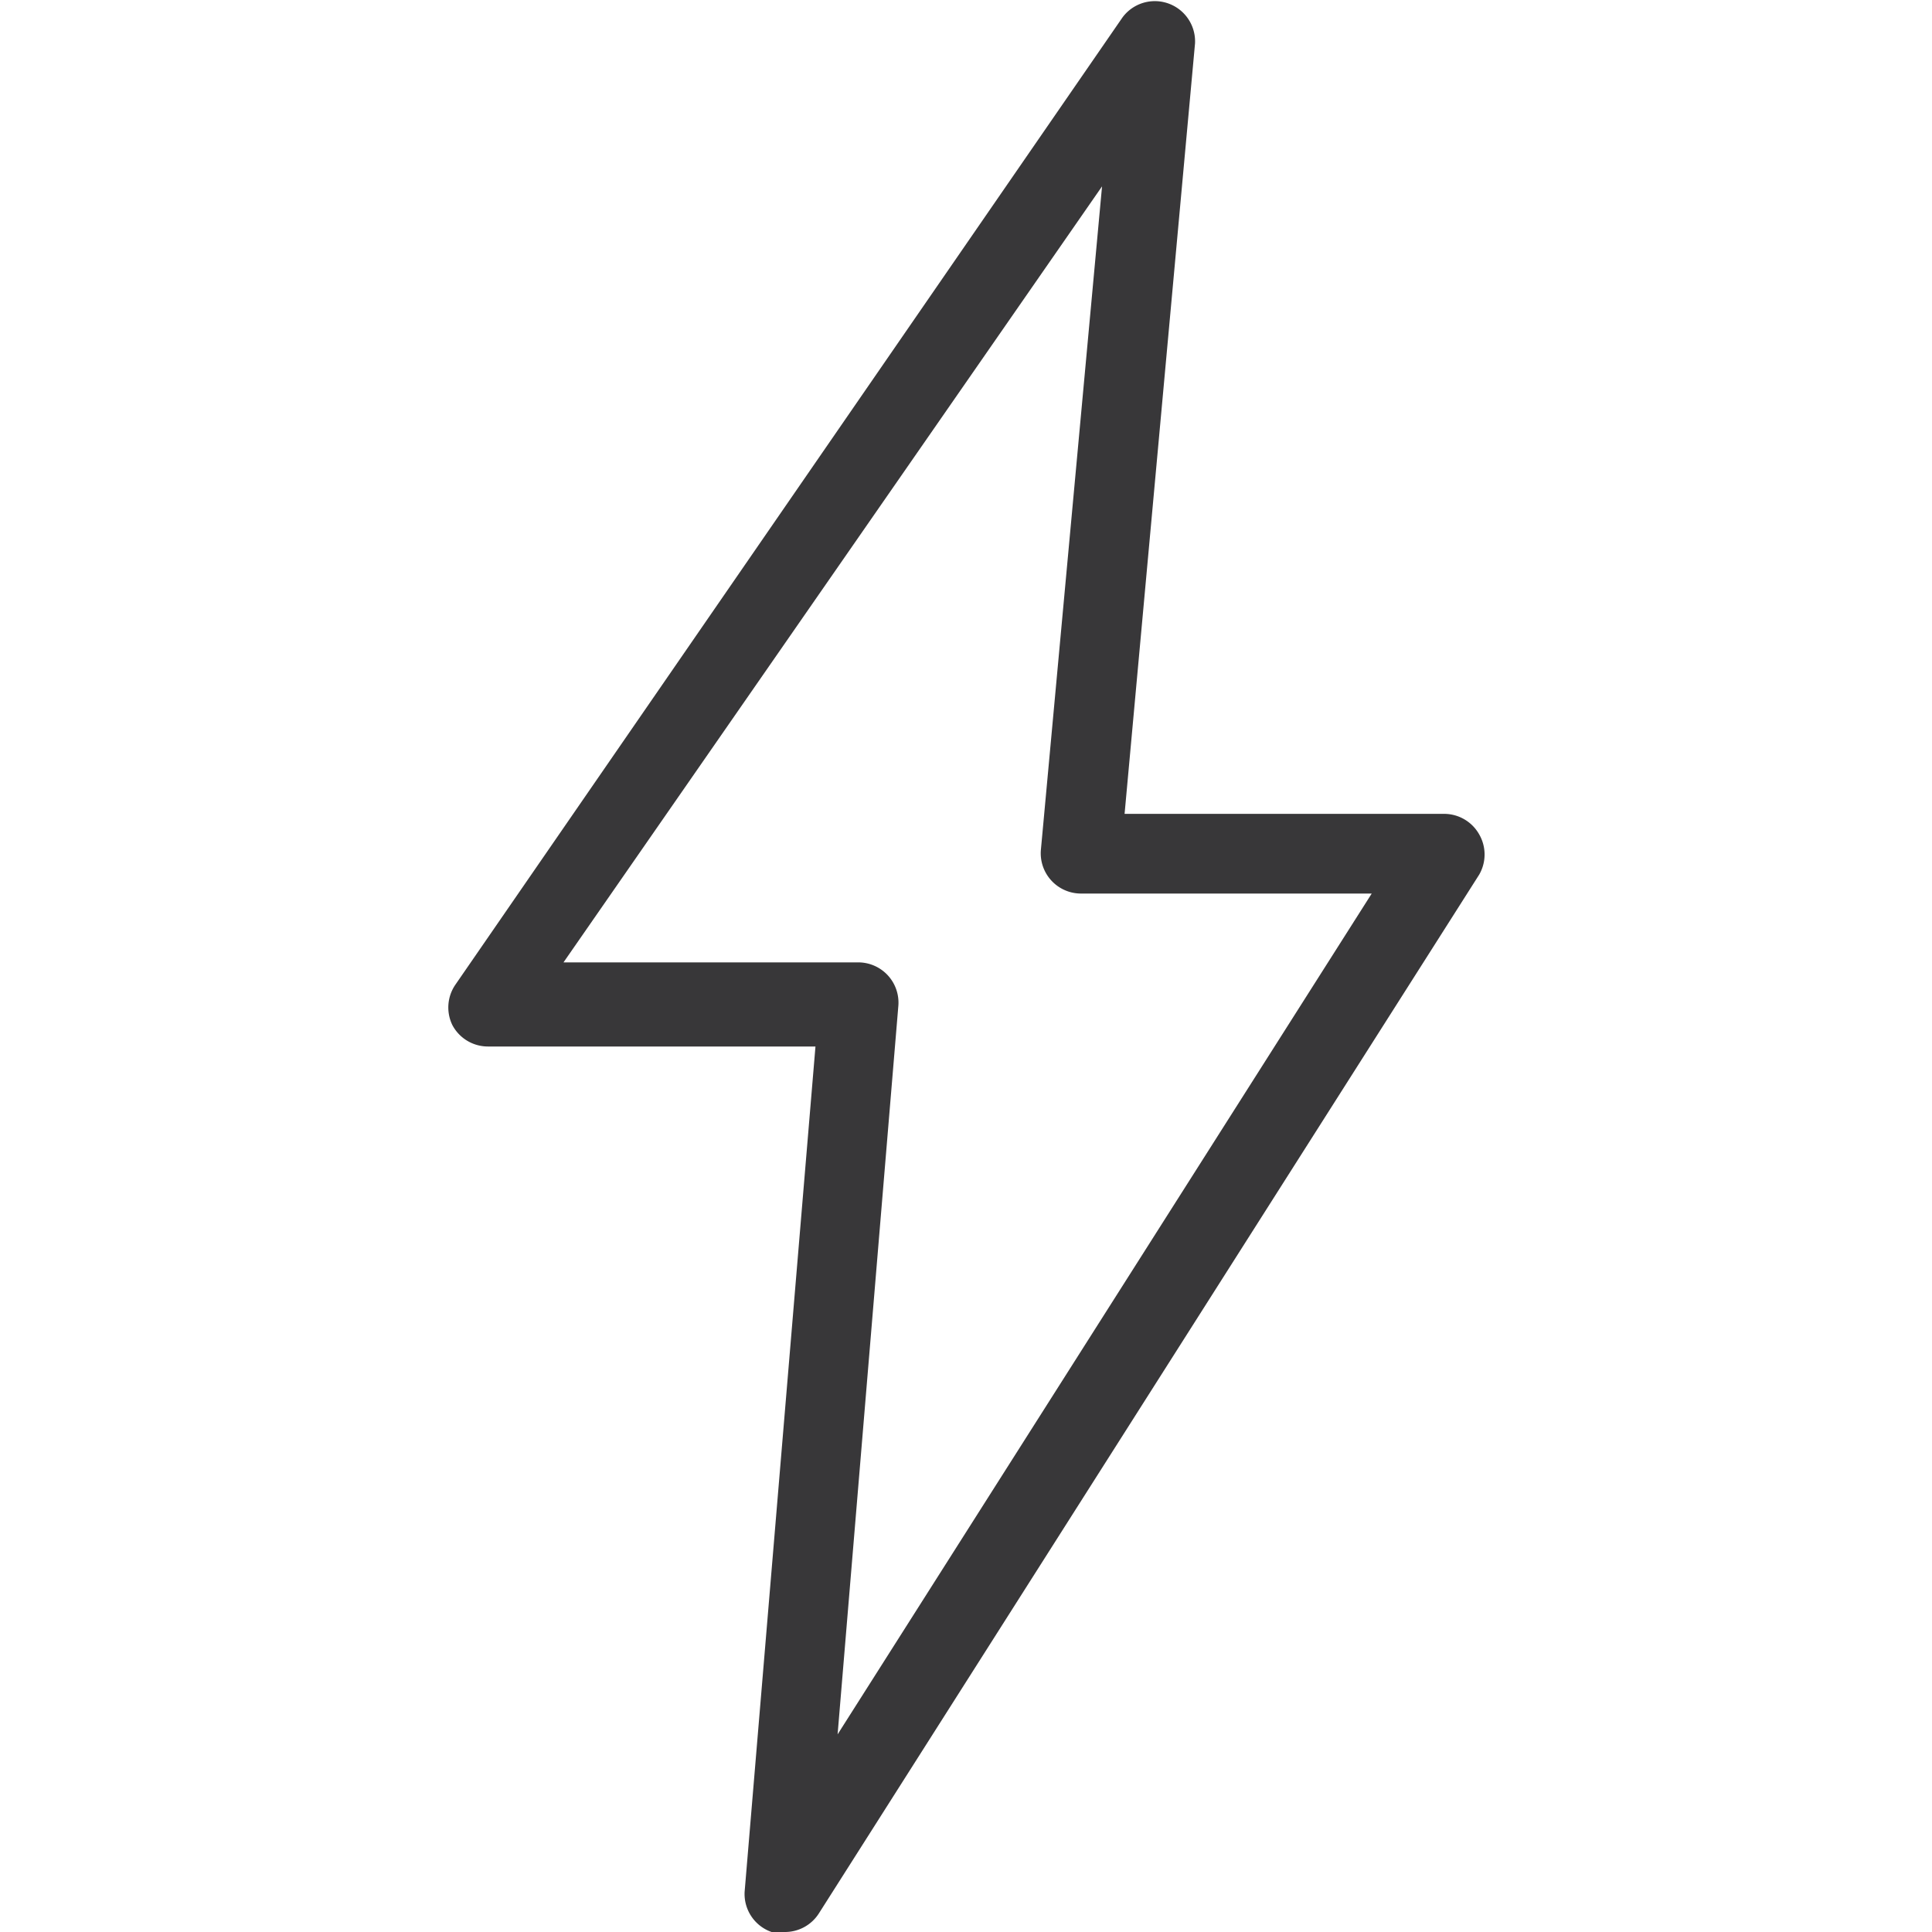
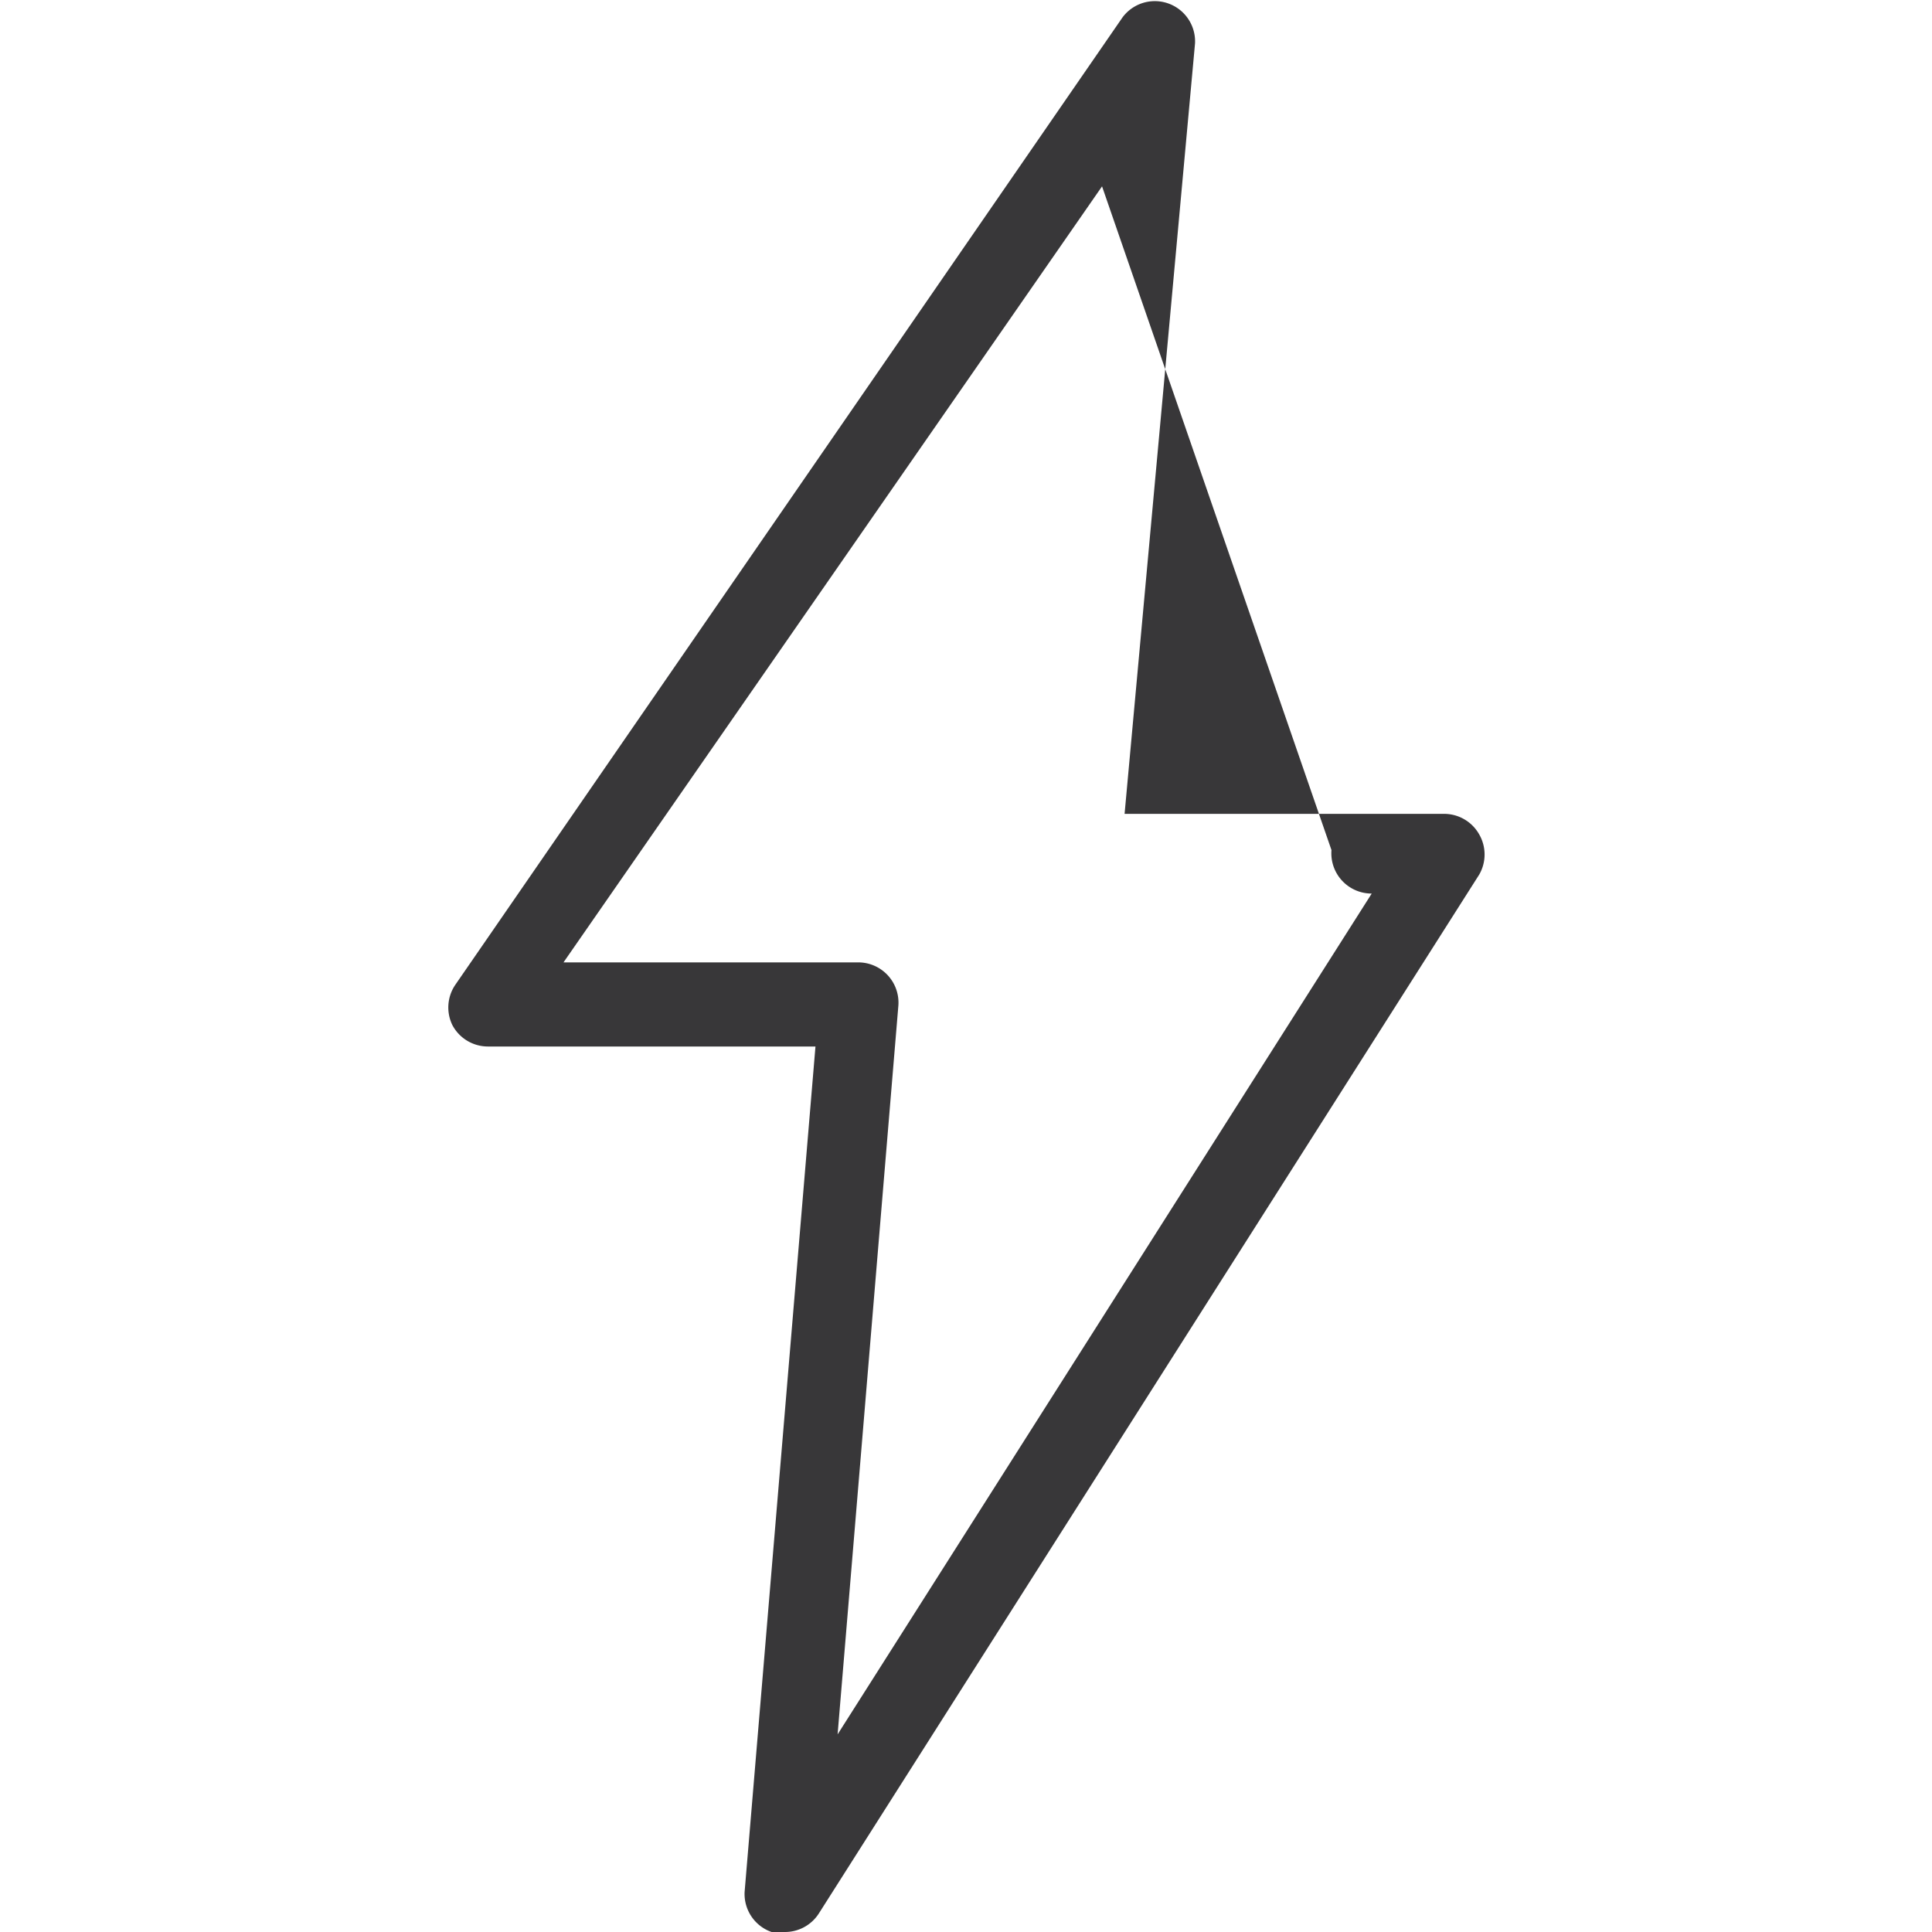
<svg xmlns="http://www.w3.org/2000/svg" id="Layer_1" data-name="Layer 1" width="48" height="48" viewBox="0 0 48 48">
  <defs>
    <style>.cls-1{fill:#383739;}</style>
  </defs>
-   <path class="cls-1" d="M19.49,48a1.19,1.19,0,0,1-.32,0,1,1,0,0,1-.67-1l1.76-21H12.12a1,1,0,0,1-.88-.53,1,1,0,0,1,.07-1L27.89.43a1,1,0,0,1,1.8.65L27.94,20.22h7.94a1,1,0,0,1,.87.51,1,1,0,0,1,0,1l-16.4,25.8A1,1,0,0,1,19.49,48ZM14,23.91h7.32a1,1,0,0,1,1,1.07L20.81,43.09,34.08,22.2H26.86a1,1,0,0,1-1-1.08L27.38,4.63Z" />
+   <path class="cls-1" d="M19.49,48a1.19,1.19,0,0,1-.32,0,1,1,0,0,1-.67-1l1.76-21H12.12a1,1,0,0,1-.88-.53,1,1,0,0,1,.07-1L27.89.43a1,1,0,0,1,1.8.65L27.94,20.22h7.94a1,1,0,0,1,.87.51,1,1,0,0,1,0,1l-16.4,25.8A1,1,0,0,1,19.49,48ZM14,23.91h7.32a1,1,0,0,1,1,1.07L20.81,43.09,34.08,22.2a1,1,0,0,1-1-1.08L27.38,4.63Z" />
</svg>